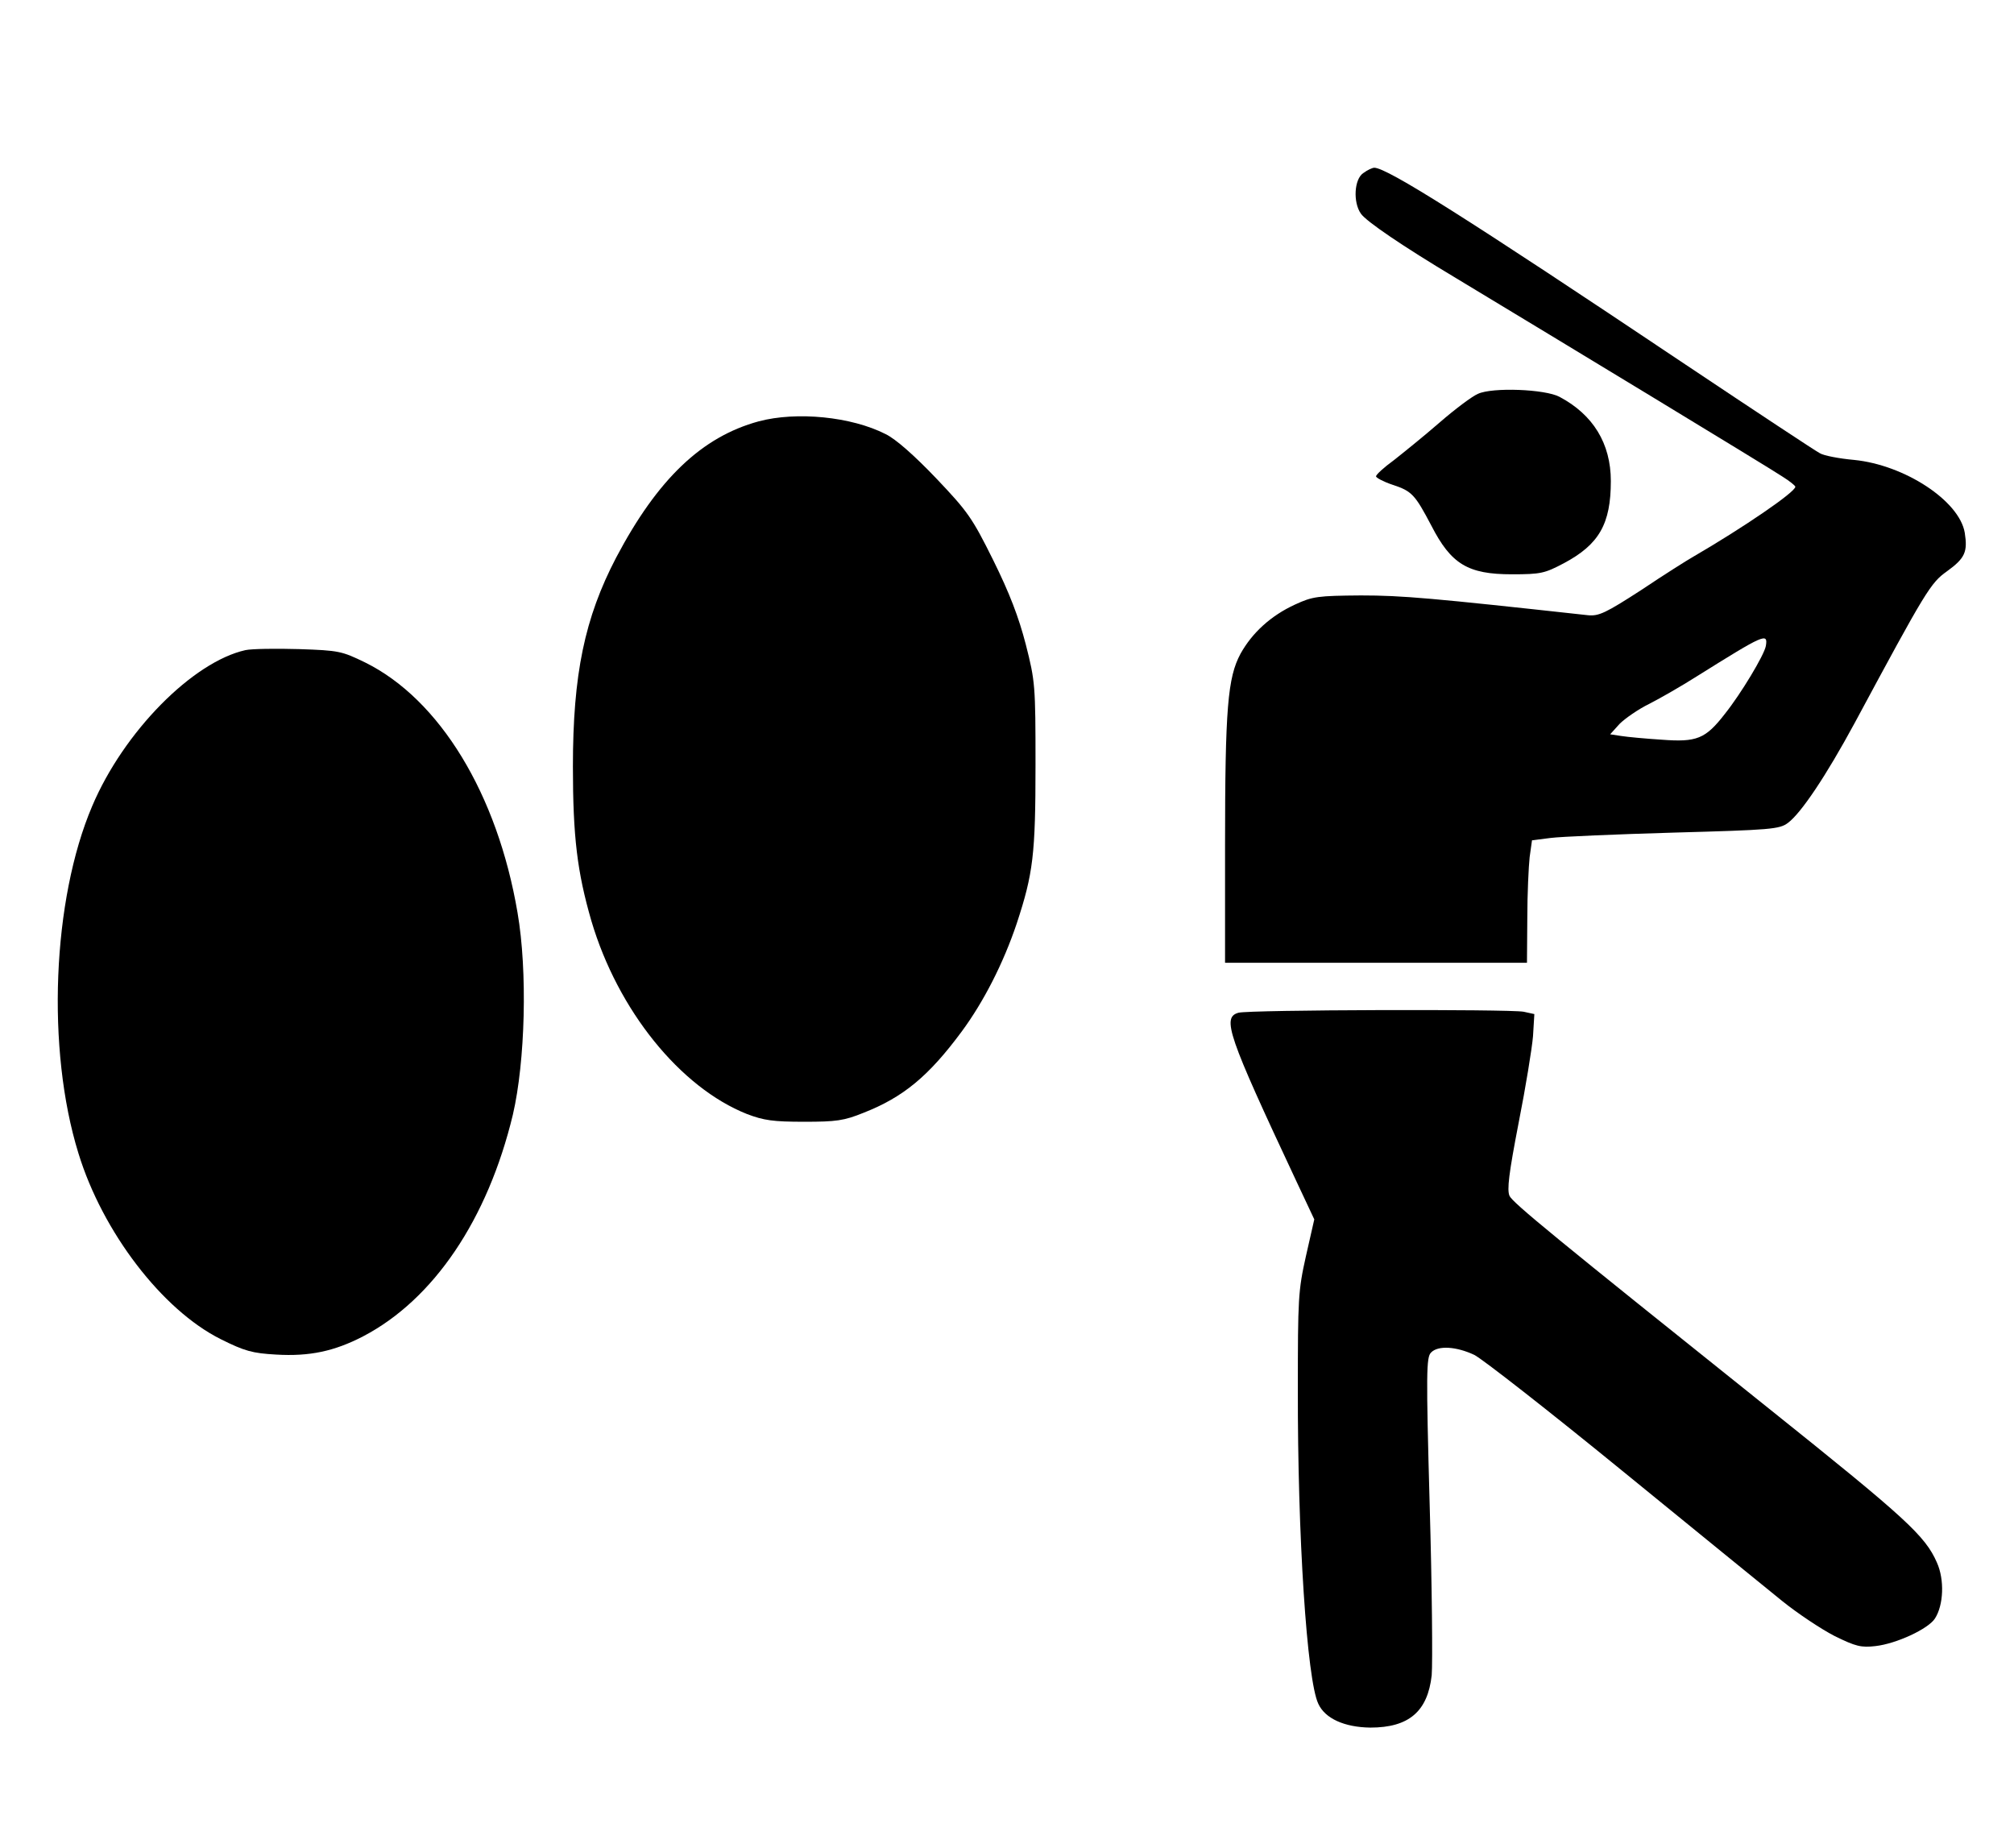
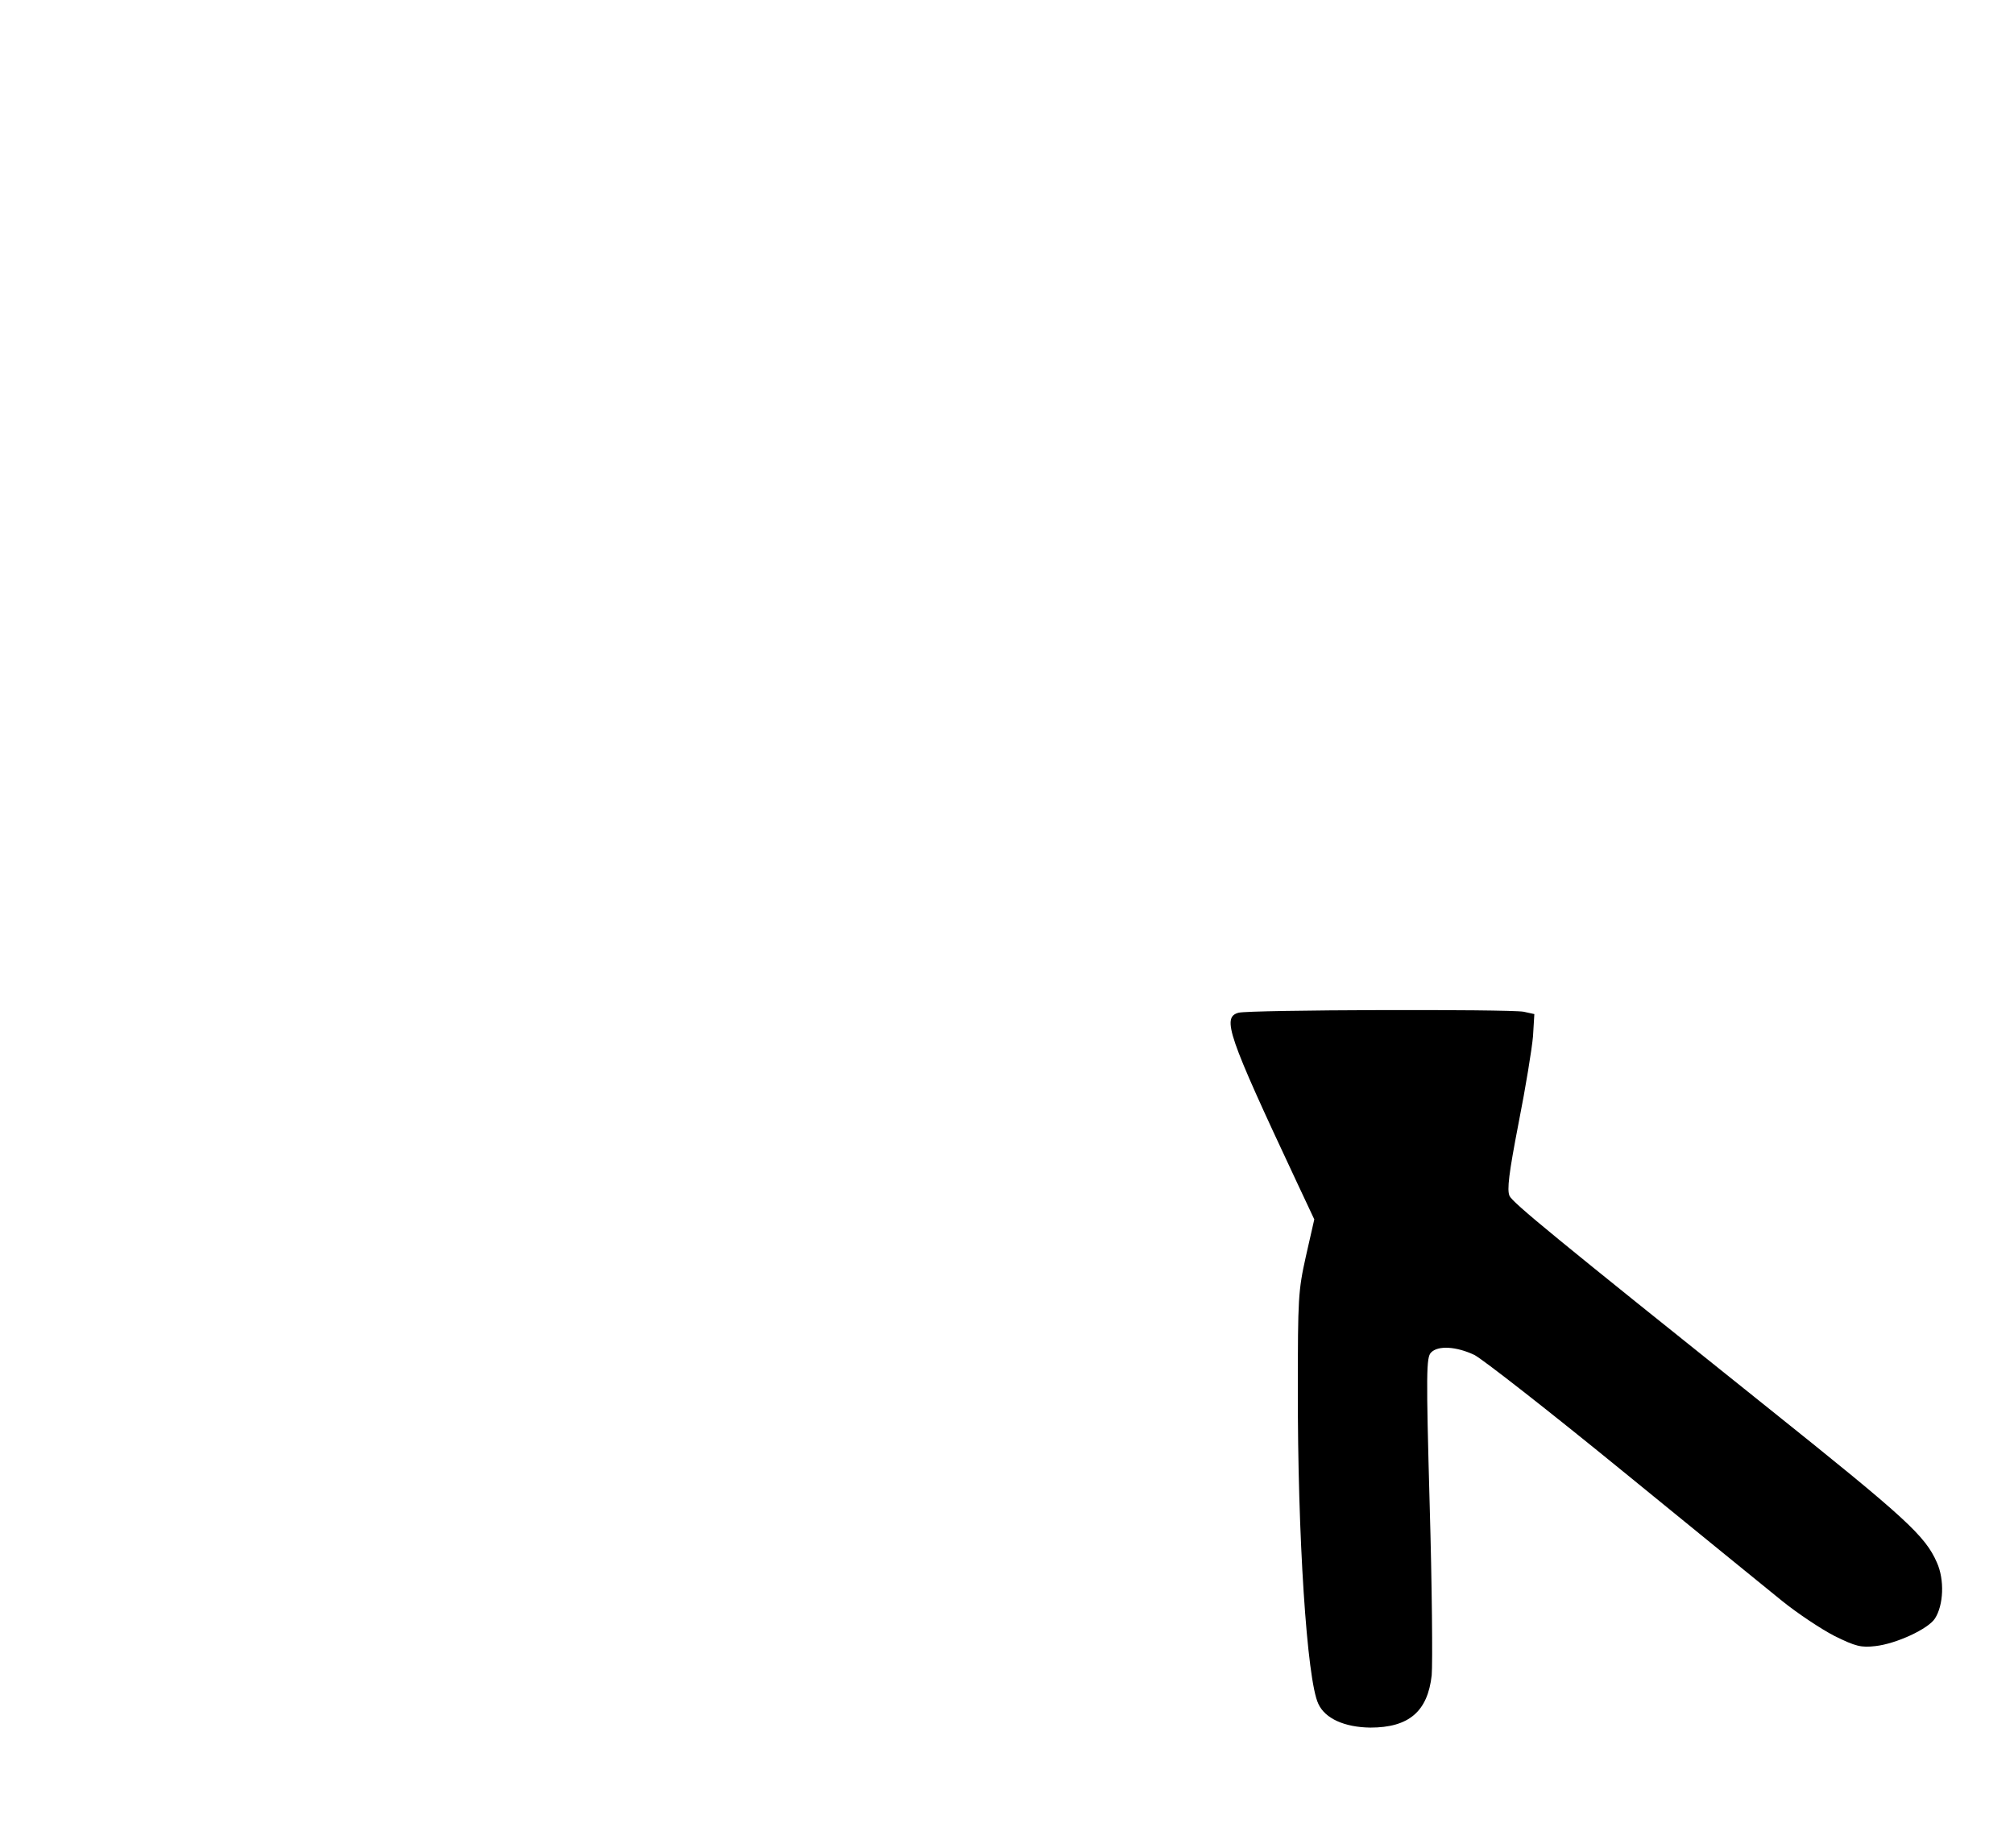
<svg xmlns="http://www.w3.org/2000/svg" version="1.0" width="450pt" height="413pt" viewBox="0 0 600 551" preserveAspectRatio="xMidYMid meet">
  <g transform="translate(0,551) scale(0.1,-0.1)" fill="#000000" stroke="none">
-     <path d="M4062 4994 c-27 -18 -31 -87 -7 -121 16 -23 123 -96 285 -193 310 -187 940 -569 972 -591 21 -13 38 -27 38 -30 0 -16 -157 -123 -305 -209 -16 -9 -86 -53 -153 -98 -108 -70 -128 -79 -160 -76 -465 51 -553 59 -677 59 -129 -1 -144 -3 -196 -27 -72 -33 -128 -84 -163 -147 -38 -71 -46 -161 -46 -573 l0 -348 450 0 450 0 1 133 c0 72 4 155 7 182 l7 50 55 7 c30 4 196 11 368 16 289 8 315 10 340 29 39 29 113 139 199 298 213 396 226 417 275 452 54 39 62 58 53 115 -16 95 -179 202 -330 217 -45 4 -91 13 -102 20 -12 6 -192 125 -400 264 -657 440 -889 586 -928 587 -6 0 -21 -7 -33 -16z m1200 -1410 c-5 -27 -74 -142 -122 -202 -58 -75 -84 -85 -189 -77 -47 3 -101 8 -120 11 l-33 5 28 31 c16 16 56 44 89 60 33 17 96 53 140 81 203 127 214 132 207 91z" />
-     <path d="M4404 4336 c-17 -7 -69 -46 -115 -86 -46 -40 -108 -90 -136 -112 -29 -21 -53 -43 -53 -48 0 -4 22 -16 49 -25 58 -19 67 -29 116 -122 59 -115 109 -145 240 -145 87 0 98 3 155 33 105 56 140 117 140 245 0 112 -53 198 -153 251 -43 23 -200 29 -243 9z" />
-     <path d="M2260 4254 c-169 -46 -301 -171 -425 -406 -94 -180 -129 -348 -129 -623 0 -210 13 -315 55 -460 79 -267 265 -497 464 -576 50 -19 78 -23 170 -23 96 0 119 3 178 27 117 46 193 108 292 242 65 88 124 203 164 322 49 149 56 205 56 473 0 237 -1 249 -29 359 -21 81 -48 152 -97 251 -63 127 -76 145 -170 244 -64 67 -120 117 -151 132 -102 52 -265 68 -378 38z" />
-     <path d="M730 3572 c-157 -35 -363 -243 -457 -465 -119 -279 -137 -725 -41 -1035 72 -235 250 -467 424 -554 72 -36 95 -42 165 -46 100 -6 174 10 259 54 211 110 372 349 447 661 37 159 44 428 14 602 -60 354 -232 636 -454 746 -70 34 -78 36 -197 40 -69 2 -141 1 -160 -3z" />
    <path d="M3690 2491 c-50 -14 -32 -66 172 -501 l54 -115 -25 -110 c-23 -103 -24 -127 -24 -395 -1 -438 27 -868 61 -939 20 -44 78 -70 155 -71 115 0 171 48 183 156 3 37 1 265 -6 507 -11 397 -10 441 4 455 21 22 76 18 129 -7 24 -12 221 -166 438 -343 217 -177 432 -352 479 -390 47 -38 118 -85 157 -105 63 -31 79 -35 122 -30 62 7 157 51 177 82 26 40 29 116 6 167 -35 80 -92 132 -502 460 -640 512 -762 612 -772 633 -8 18 -2 67 27 217 21 106 40 223 43 259 l4 66 -32 7 c-44 8 -818 6 -850 -3z" />
  </g>
</svg>